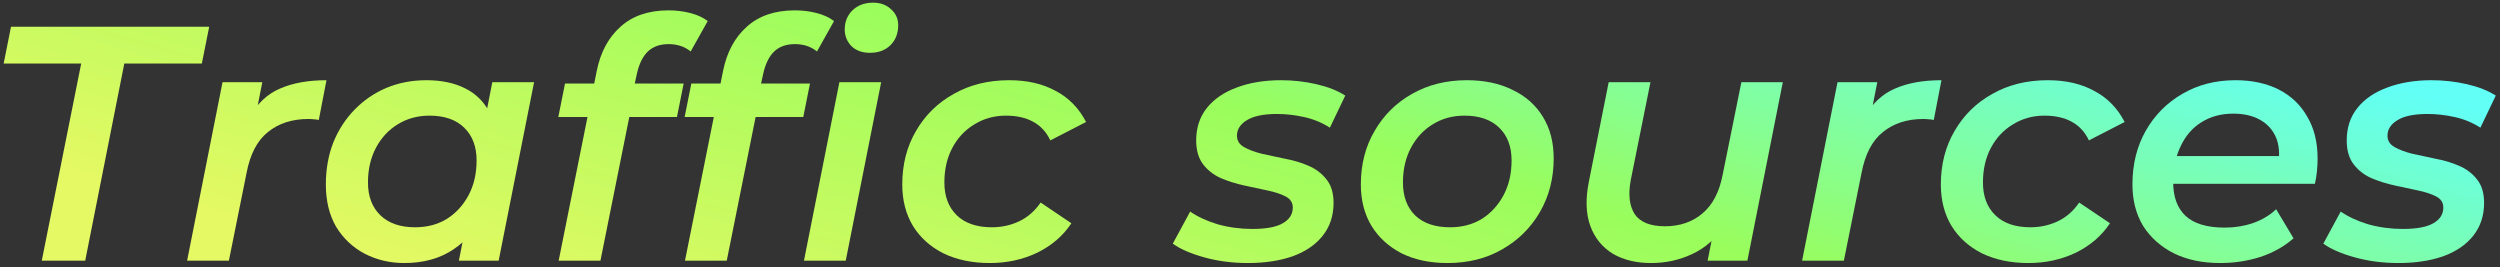
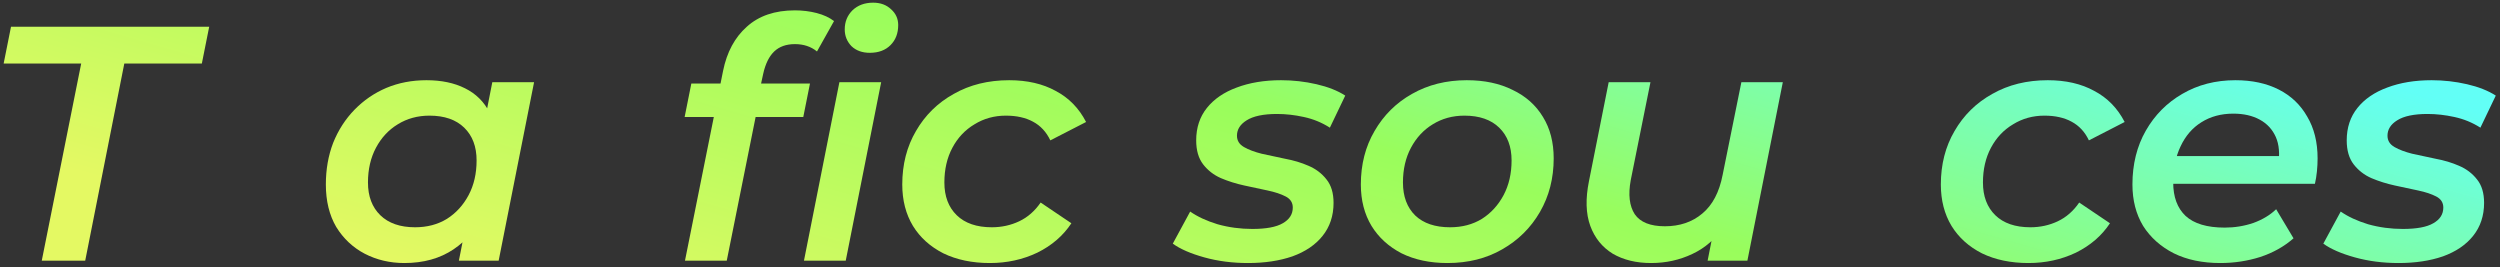
<svg xmlns="http://www.w3.org/2000/svg" width="374" height="40" viewBox="0 0 374 40" fill="none">
  <rect x="0" y="0" width="374" height="40" fill="#333333" stroke="none" />
  <path d="M6.247 39L12.147 9.5L0.547 9.5L1.647 4L31.297 4L30.197 9.5L18.597 9.5L12.747 39H6.247Z" fill="url(#paint0_linear_85_13)" />
-   <path d="M27.99 39L33.29 12.3L39.24 12.3L37.74 19.9L37.19 17.7C38.424 15.533 39.99 14.05 41.89 13.25C43.79 12.417 46.107 12 48.84 12L47.69 17.95C47.424 17.883 47.174 17.85 46.94 17.85C46.707 17.817 46.44 17.8 46.14 17.8C43.707 17.8 41.69 18.45 40.09 19.75C38.49 21.017 37.424 23.05 36.89 25.85L34.24 39H27.99Z" fill="url(#paint1_linear_85_13)" />
  <path d="M60.498 39.35C58.331 39.35 56.348 38.883 54.548 37.95C52.781 37.017 51.365 35.683 50.298 33.95C49.265 32.183 48.748 30.067 48.748 27.6C48.748 25.333 49.115 23.25 49.848 21.35C50.615 19.45 51.681 17.8 53.048 16.4C54.415 15 55.998 13.917 57.798 13.15C59.631 12.383 61.631 12 63.798 12C66.031 12 67.948 12.4 69.548 13.2C71.181 14 72.415 15.217 73.248 16.85C74.081 18.45 74.465 20.45 74.398 22.85C74.331 26.15 73.731 29.05 72.598 31.55C71.465 34.017 69.881 35.933 67.848 37.3C65.815 38.667 63.365 39.35 60.498 39.35ZM62.098 34C63.898 34 65.481 33.583 66.848 32.75C68.215 31.883 69.298 30.7 70.098 29.2C70.898 27.7 71.298 25.967 71.298 24C71.298 21.933 70.681 20.3 69.448 19.1C68.215 17.9 66.481 17.3 64.248 17.3C62.481 17.3 60.898 17.733 59.498 18.6C58.131 19.433 57.048 20.6 56.248 22.1C55.448 23.6 55.048 25.333 55.048 27.3C55.048 29.367 55.665 31 56.898 32.2C58.131 33.4 59.865 34 62.098 34ZM68.648 39L69.848 32.9L71.548 25.8L72.398 18.65L73.648 12.3H79.898L74.598 39H68.648Z" fill="url(#paint2_linear_85_13)" />
-   <path d="M83.575 39L89.275 10.6C89.842 7.8 91.025 5.6 92.825 4C94.625 2.367 97.025 1.55 100.025 1.55C101.159 1.55 102.242 1.683 103.275 1.95C104.309 2.217 105.175 2.617 105.875 3.15L103.325 7.7C102.425 6.967 101.325 6.6 100.025 6.6C98.725 6.6 97.692 6.967 96.925 7.7C96.159 8.433 95.609 9.55 95.275 11.05L94.625 14.05L94.325 16.6L89.825 39H83.575ZM83.525 17.5L84.525 12.5L102.275 12.5L101.275 17.5L83.525 17.5Z" fill="url(#paint3_linear_85_13)" />
  <path d="M102.472 39L108.172 10.6C108.739 7.8 109.922 5.6 111.722 4C113.522 2.367 115.922 1.55 118.922 1.55C120.055 1.55 121.139 1.683 122.172 1.95C123.205 2.217 124.072 2.617 124.772 3.15L122.222 7.7C121.322 6.967 120.222 6.6 118.922 6.6C117.622 6.6 116.589 6.967 115.822 7.7C115.055 8.433 114.505 9.55 114.172 11.05L113.522 14.05L113.222 16.6L108.722 39H102.472ZM102.422 17.5L103.422 12.5L121.172 12.5L120.172 17.5H102.422ZM120.272 39L125.572 12.3L131.822 12.3L126.522 39H120.272ZM130.122 7.9C128.989 7.9 128.072 7.567 127.372 6.9C126.705 6.2 126.372 5.367 126.372 4.4C126.372 3.267 126.755 2.317 127.522 1.55C128.322 0.783 129.355 0.4 130.622 0.4C131.722 0.4 132.622 0.733 133.322 1.4C134.022 2.033 134.372 2.817 134.372 3.75C134.372 4.983 133.989 5.983 133.222 6.75C132.455 7.517 131.422 7.9 130.122 7.9Z" fill="url(#paint4_linear_85_13)" />
  <path d="M148.079 39.35C145.445 39.35 143.129 38.867 141.129 37.9C139.162 36.9 137.645 35.533 136.579 33.8C135.512 32.033 134.979 29.967 134.979 27.6C134.979 24.6 135.662 21.933 137.029 19.6C138.395 17.233 140.279 15.383 142.679 14.05C145.079 12.683 147.845 12 150.979 12C153.679 12 155.995 12.533 157.929 13.6C159.895 14.633 161.412 16.183 162.479 18.25L157.129 21C156.529 19.733 155.662 18.8 154.529 18.2C153.429 17.6 152.079 17.3 150.479 17.3C148.745 17.3 147.179 17.733 145.779 18.6C144.379 19.433 143.279 20.6 142.479 22.1C141.679 23.6 141.279 25.333 141.279 27.3C141.279 29.367 141.895 31 143.129 32.2C144.362 33.4 146.112 34 148.379 34C149.845 34 151.212 33.7 152.479 33.1C153.745 32.5 154.812 31.567 155.679 30.3L160.279 33.4C159.045 35.267 157.345 36.733 155.179 37.8C153.012 38.833 150.645 39.35 148.079 39.35Z" fill="url(#paint5_linear_85_13)" />
  <path d="M186.7 39.35C184.366 39.35 182.183 39.067 180.15 38.5C178.116 37.933 176.55 37.25 175.45 36.45L178.05 31.65C179.15 32.417 180.516 33.05 182.15 33.55C183.816 34.017 185.55 34.25 187.35 34.25C189.416 34.25 190.933 33.967 191.9 33.4C192.9 32.833 193.4 32.05 193.4 31.05C193.4 30.317 193.05 29.767 192.35 29.4C191.65 29.033 190.75 28.733 189.65 28.5C188.583 28.267 187.416 28.017 186.15 27.75C184.916 27.483 183.75 27.117 182.65 26.65C181.583 26.183 180.7 25.5 180 24.6C179.3 23.7 178.95 22.5 178.95 21C178.95 19.1 179.483 17.483 180.55 16.15C181.616 14.817 183.1 13.8 185 13.1C186.933 12.367 189.15 12 191.65 12C193.45 12 195.216 12.2 196.95 12.6C198.683 13 200.116 13.567 201.25 14.3L198.95 19.1C197.75 18.333 196.45 17.8 195.05 17.5C193.683 17.2 192.35 17.05 191.05 17.05C189.016 17.05 187.5 17.367 186.5 18C185.533 18.6 185.05 19.367 185.05 20.3C185.05 21.033 185.4 21.6 186.1 22C186.8 22.4 187.683 22.733 188.75 23C189.85 23.233 191.016 23.483 192.25 23.75C193.516 23.983 194.683 24.333 195.75 24.8C196.85 25.267 197.75 25.95 198.45 26.85C199.15 27.717 199.5 28.883 199.5 30.35C199.5 32.283 198.95 33.933 197.85 35.3C196.783 36.633 195.283 37.65 193.35 38.35C191.416 39.017 189.2 39.35 186.7 39.35Z" fill="url(#paint6_linear_85_13)" />
  <path d="M216.532 39.35C213.932 39.35 211.649 38.867 209.682 37.9C207.749 36.9 206.249 35.533 205.182 33.8C204.115 32.033 203.582 29.967 203.582 27.6C203.582 24.6 204.265 21.933 205.632 19.6C206.999 17.233 208.865 15.383 211.232 14.05C213.632 12.683 216.365 12 219.432 12C222.065 12 224.349 12.483 226.282 13.45C228.249 14.383 229.765 15.733 230.832 17.5C231.899 19.233 232.432 21.3 232.432 23.7C232.432 26.667 231.749 29.333 230.382 31.7C229.015 34.067 227.132 35.933 224.732 37.3C222.365 38.667 219.632 39.35 216.532 39.35ZM216.932 34C218.732 34 220.315 33.583 221.682 32.75C223.049 31.883 224.132 30.7 224.932 29.2C225.732 27.7 226.132 25.967 226.132 24C226.132 21.933 225.515 20.3 224.282 19.1C223.049 17.9 221.315 17.3 219.082 17.3C217.315 17.3 215.732 17.733 214.332 18.6C212.965 19.433 211.882 20.6 211.082 22.1C210.282 23.6 209.882 25.333 209.882 27.3C209.882 29.4 210.499 31.05 211.732 32.25C212.965 33.417 214.699 34 216.932 34Z" fill="url(#paint7_linear_85_13)" />
  <path d="M247.009 39.35C244.775 39.35 242.859 38.883 241.259 37.95C239.692 36.983 238.575 35.6 237.909 33.8C237.242 31.967 237.175 29.733 237.709 27.1L240.659 12.3H246.909L243.959 26.95C243.559 29.117 243.759 30.817 244.559 32.05C245.392 33.25 246.892 33.85 249.059 33.85C251.292 33.85 253.159 33.217 254.659 31.95C256.192 30.683 257.209 28.75 257.709 26.15L260.509 12.3H266.709L261.409 39H255.459L256.959 31.4L257.959 33.8C256.692 35.7 255.092 37.1 253.159 38C251.259 38.9 249.209 39.35 247.009 39.35Z" fill="url(#paint8_linear_85_13)" />
-   <path d="M269.592 39L274.892 12.3H280.842L279.342 19.9L278.792 17.7C280.025 15.533 281.592 14.05 283.492 13.25C285.392 12.417 287.708 12 290.442 12L289.292 17.95C289.025 17.883 288.775 17.85 288.542 17.85C288.308 17.817 288.042 17.8 287.742 17.8C285.308 17.8 283.292 18.45 281.692 19.75C280.092 21.017 279.025 23.05 278.492 25.85L275.842 39H269.592Z" fill="url(#paint9_linear_85_13)" />
  <path d="M303.45 39.35C300.816 39.35 298.5 38.867 296.5 37.9C294.533 36.9 293.016 35.533 291.95 33.8C290.883 32.033 290.35 29.967 290.35 27.6C290.35 24.6 291.033 21.933 292.4 19.6C293.766 17.233 295.65 15.383 298.05 14.05C300.45 12.683 303.216 12 306.35 12C309.05 12 311.366 12.533 313.3 13.6C315.266 14.633 316.783 16.183 317.85 18.25L312.5 21C311.9 19.733 311.033 18.8 309.9 18.2C308.8 17.6 307.45 17.3 305.85 17.3C304.116 17.3 302.55 17.733 301.15 18.6C299.75 19.433 298.65 20.6 297.85 22.1C297.05 23.6 296.65 25.333 296.65 27.3C296.65 29.367 297.266 31 298.5 32.2C299.733 33.4 301.483 34 303.75 34C305.216 34 306.583 33.7 307.85 33.1C309.116 32.5 310.183 31.567 311.05 30.3L315.65 33.4C314.416 35.267 312.716 36.733 310.55 37.8C308.383 38.833 306.016 39.35 303.45 39.35Z" fill="url(#paint10_linear_85_13)" />
  <path d="M332.162 39.35C329.495 39.35 327.178 38.867 325.212 37.9C323.245 36.9 321.712 35.533 320.612 33.8C319.545 32.033 319.012 29.967 319.012 27.6C319.012 24.567 319.678 21.883 321.012 19.55C322.345 17.217 324.162 15.383 326.462 14.05C328.795 12.683 331.445 12 334.412 12C336.912 12 339.078 12.467 340.912 13.4C342.745 14.333 344.162 15.683 345.162 17.45C346.195 19.183 346.712 21.267 346.712 23.7C346.712 24.333 346.678 24.983 346.612 25.65C346.545 26.317 346.445 26.933 346.312 27.5L323.662 27.5L324.362 23.35L343.362 23.35L340.812 24.75C341.078 23.05 340.962 21.633 340.462 20.5C339.962 19.367 339.162 18.5 338.062 17.9C336.962 17.3 335.645 17 334.112 17C332.278 17 330.678 17.433 329.312 18.3C327.978 19.133 326.945 20.333 326.212 21.9C325.478 23.433 325.112 25.233 325.112 27.3C325.112 29.467 325.728 31.133 326.962 32.3C328.228 33.467 330.178 34.05 332.812 34.05C334.312 34.05 335.745 33.817 337.112 33.35C338.478 32.85 339.612 32.167 340.512 31.3L343.112 35.65C341.712 36.883 340.045 37.817 338.112 38.45C336.212 39.05 334.228 39.35 332.162 39.35Z" fill="url(#paint11_linear_85_13)" />
  <path d="M358.819 39.35C356.485 39.35 354.302 39.067 352.269 38.5C350.235 37.933 348.669 37.25 347.569 36.45L350.169 31.65C351.269 32.417 352.635 33.05 354.269 33.55C355.935 34.017 357.669 34.25 359.469 34.25C361.535 34.25 363.052 33.967 364.019 33.4C365.019 32.833 365.519 32.05 365.519 31.05C365.519 30.317 365.169 29.767 364.469 29.4C363.769 29.033 362.869 28.733 361.769 28.5C360.702 28.267 359.535 28.017 358.269 27.75C357.035 27.483 355.869 27.117 354.769 26.65C353.702 26.183 352.819 25.5 352.119 24.6C351.419 23.7 351.069 22.5 351.069 21C351.069 19.1 351.602 17.483 352.669 16.15C353.735 14.817 355.219 13.8 357.119 13.1C359.052 12.367 361.269 12 363.769 12C365.569 12 367.335 12.2 369.069 12.6C370.802 13 372.235 13.567 373.369 14.3L371.069 19.1C369.869 18.333 368.569 17.8 367.169 17.5C365.802 17.2 364.469 17.05 363.169 17.05C361.135 17.05 359.619 17.367 358.619 18C357.652 18.6 357.169 19.367 357.169 20.3C357.169 21.033 357.519 21.6 358.219 22C358.919 22.4 359.802 22.733 360.869 23C361.969 23.233 363.135 23.483 364.369 23.75C365.635 23.983 366.802 24.333 367.869 24.8C368.969 25.267 369.869 25.95 370.569 26.85C371.269 27.717 371.619 28.883 371.619 30.35C371.619 32.283 371.069 33.933 369.969 35.3C368.902 36.633 367.402 37.65 365.469 38.35C363.535 39.017 361.319 39.35 358.819 39.35Z" fill="url(#paint12_linear_85_13)" />
  <defs>
    <linearGradient id="paint0_linear_85_13" x1="386.231" y1="21" x2="356.472" y2="124.687" gradientUnits="userSpaceOnUse">
      <stop stop-color="#62FFF6" />
      <stop offset="0.47" stop-color="#99FD5C" />
      <stop offset="1" stop-color="#E4F963" />
    </linearGradient>
    <linearGradient id="paint1_linear_85_13" x1="386.231" y1="21" x2="356.472" y2="124.687" gradientUnits="userSpaceOnUse">
      <stop stop-color="#62FFF6" />
      <stop offset="0.47" stop-color="#99FD5C" />
      <stop offset="1" stop-color="#E4F963" />
    </linearGradient>
    <linearGradient id="paint2_linear_85_13" x1="386.231" y1="21" x2="356.472" y2="124.687" gradientUnits="userSpaceOnUse">
      <stop stop-color="#62FFF6" />
      <stop offset="0.47" stop-color="#99FD5C" />
      <stop offset="1" stop-color="#E4F963" />
    </linearGradient>
    <linearGradient id="paint3_linear_85_13" x1="386.231" y1="21" x2="356.472" y2="124.687" gradientUnits="userSpaceOnUse">
      <stop stop-color="#62FFF6" />
      <stop offset="0.47" stop-color="#99FD5C" />
      <stop offset="1" stop-color="#E4F963" />
    </linearGradient>
    <linearGradient id="paint4_linear_85_13" x1="386.231" y1="21" x2="356.472" y2="124.687" gradientUnits="userSpaceOnUse">
      <stop stop-color="#62FFF6" />
      <stop offset="0.47" stop-color="#99FD5C" />
      <stop offset="1" stop-color="#E4F963" />
    </linearGradient>
    <linearGradient id="paint5_linear_85_13" x1="386.231" y1="21" x2="356.472" y2="124.687" gradientUnits="userSpaceOnUse">
      <stop stop-color="#62FFF6" />
      <stop offset="0.47" stop-color="#99FD5C" />
      <stop offset="1" stop-color="#E4F963" />
    </linearGradient>
    <linearGradient id="paint6_linear_85_13" x1="386.231" y1="21" x2="356.472" y2="124.687" gradientUnits="userSpaceOnUse">
      <stop stop-color="#62FFF6" />
      <stop offset="0.47" stop-color="#99FD5C" />
      <stop offset="1" stop-color="#E4F963" />
    </linearGradient>
    <linearGradient id="paint7_linear_85_13" x1="386.231" y1="21" x2="356.472" y2="124.687" gradientUnits="userSpaceOnUse">
      <stop stop-color="#62FFF6" />
      <stop offset="0.47" stop-color="#99FD5C" />
      <stop offset="1" stop-color="#E4F963" />
    </linearGradient>
    <linearGradient id="paint8_linear_85_13" x1="386.231" y1="21" x2="356.472" y2="124.687" gradientUnits="userSpaceOnUse">
      <stop stop-color="#62FFF6" />
      <stop offset="0.47" stop-color="#99FD5C" />
      <stop offset="1" stop-color="#E4F963" />
    </linearGradient>
    <linearGradient id="paint9_linear_85_13" x1="386.231" y1="21" x2="356.472" y2="124.687" gradientUnits="userSpaceOnUse">
      <stop stop-color="#62FFF6" />
      <stop offset="0.47" stop-color="#99FD5C" />
      <stop offset="1" stop-color="#E4F963" />
    </linearGradient>
    <linearGradient id="paint10_linear_85_13" x1="386.231" y1="21" x2="356.472" y2="124.687" gradientUnits="userSpaceOnUse">
      <stop stop-color="#62FFF6" />
      <stop offset="0.47" stop-color="#99FD5C" />
      <stop offset="1" stop-color="#E4F963" />
    </linearGradient>
    <linearGradient id="paint11_linear_85_13" x1="386.231" y1="21" x2="356.472" y2="124.687" gradientUnits="userSpaceOnUse">
      <stop stop-color="#62FFF6" />
      <stop offset="0.47" stop-color="#99FD5C" />
      <stop offset="1" stop-color="#E4F963" />
    </linearGradient>
    <linearGradient id="paint12_linear_85_13" x1="386.231" y1="21" x2="356.472" y2="124.687" gradientUnits="userSpaceOnUse">
      <stop stop-color="#62FFF6" />
      <stop offset="0.47" stop-color="#99FD5C" />
      <stop offset="1" stop-color="#E4F963" />
    </linearGradient>
  </defs>
</svg>